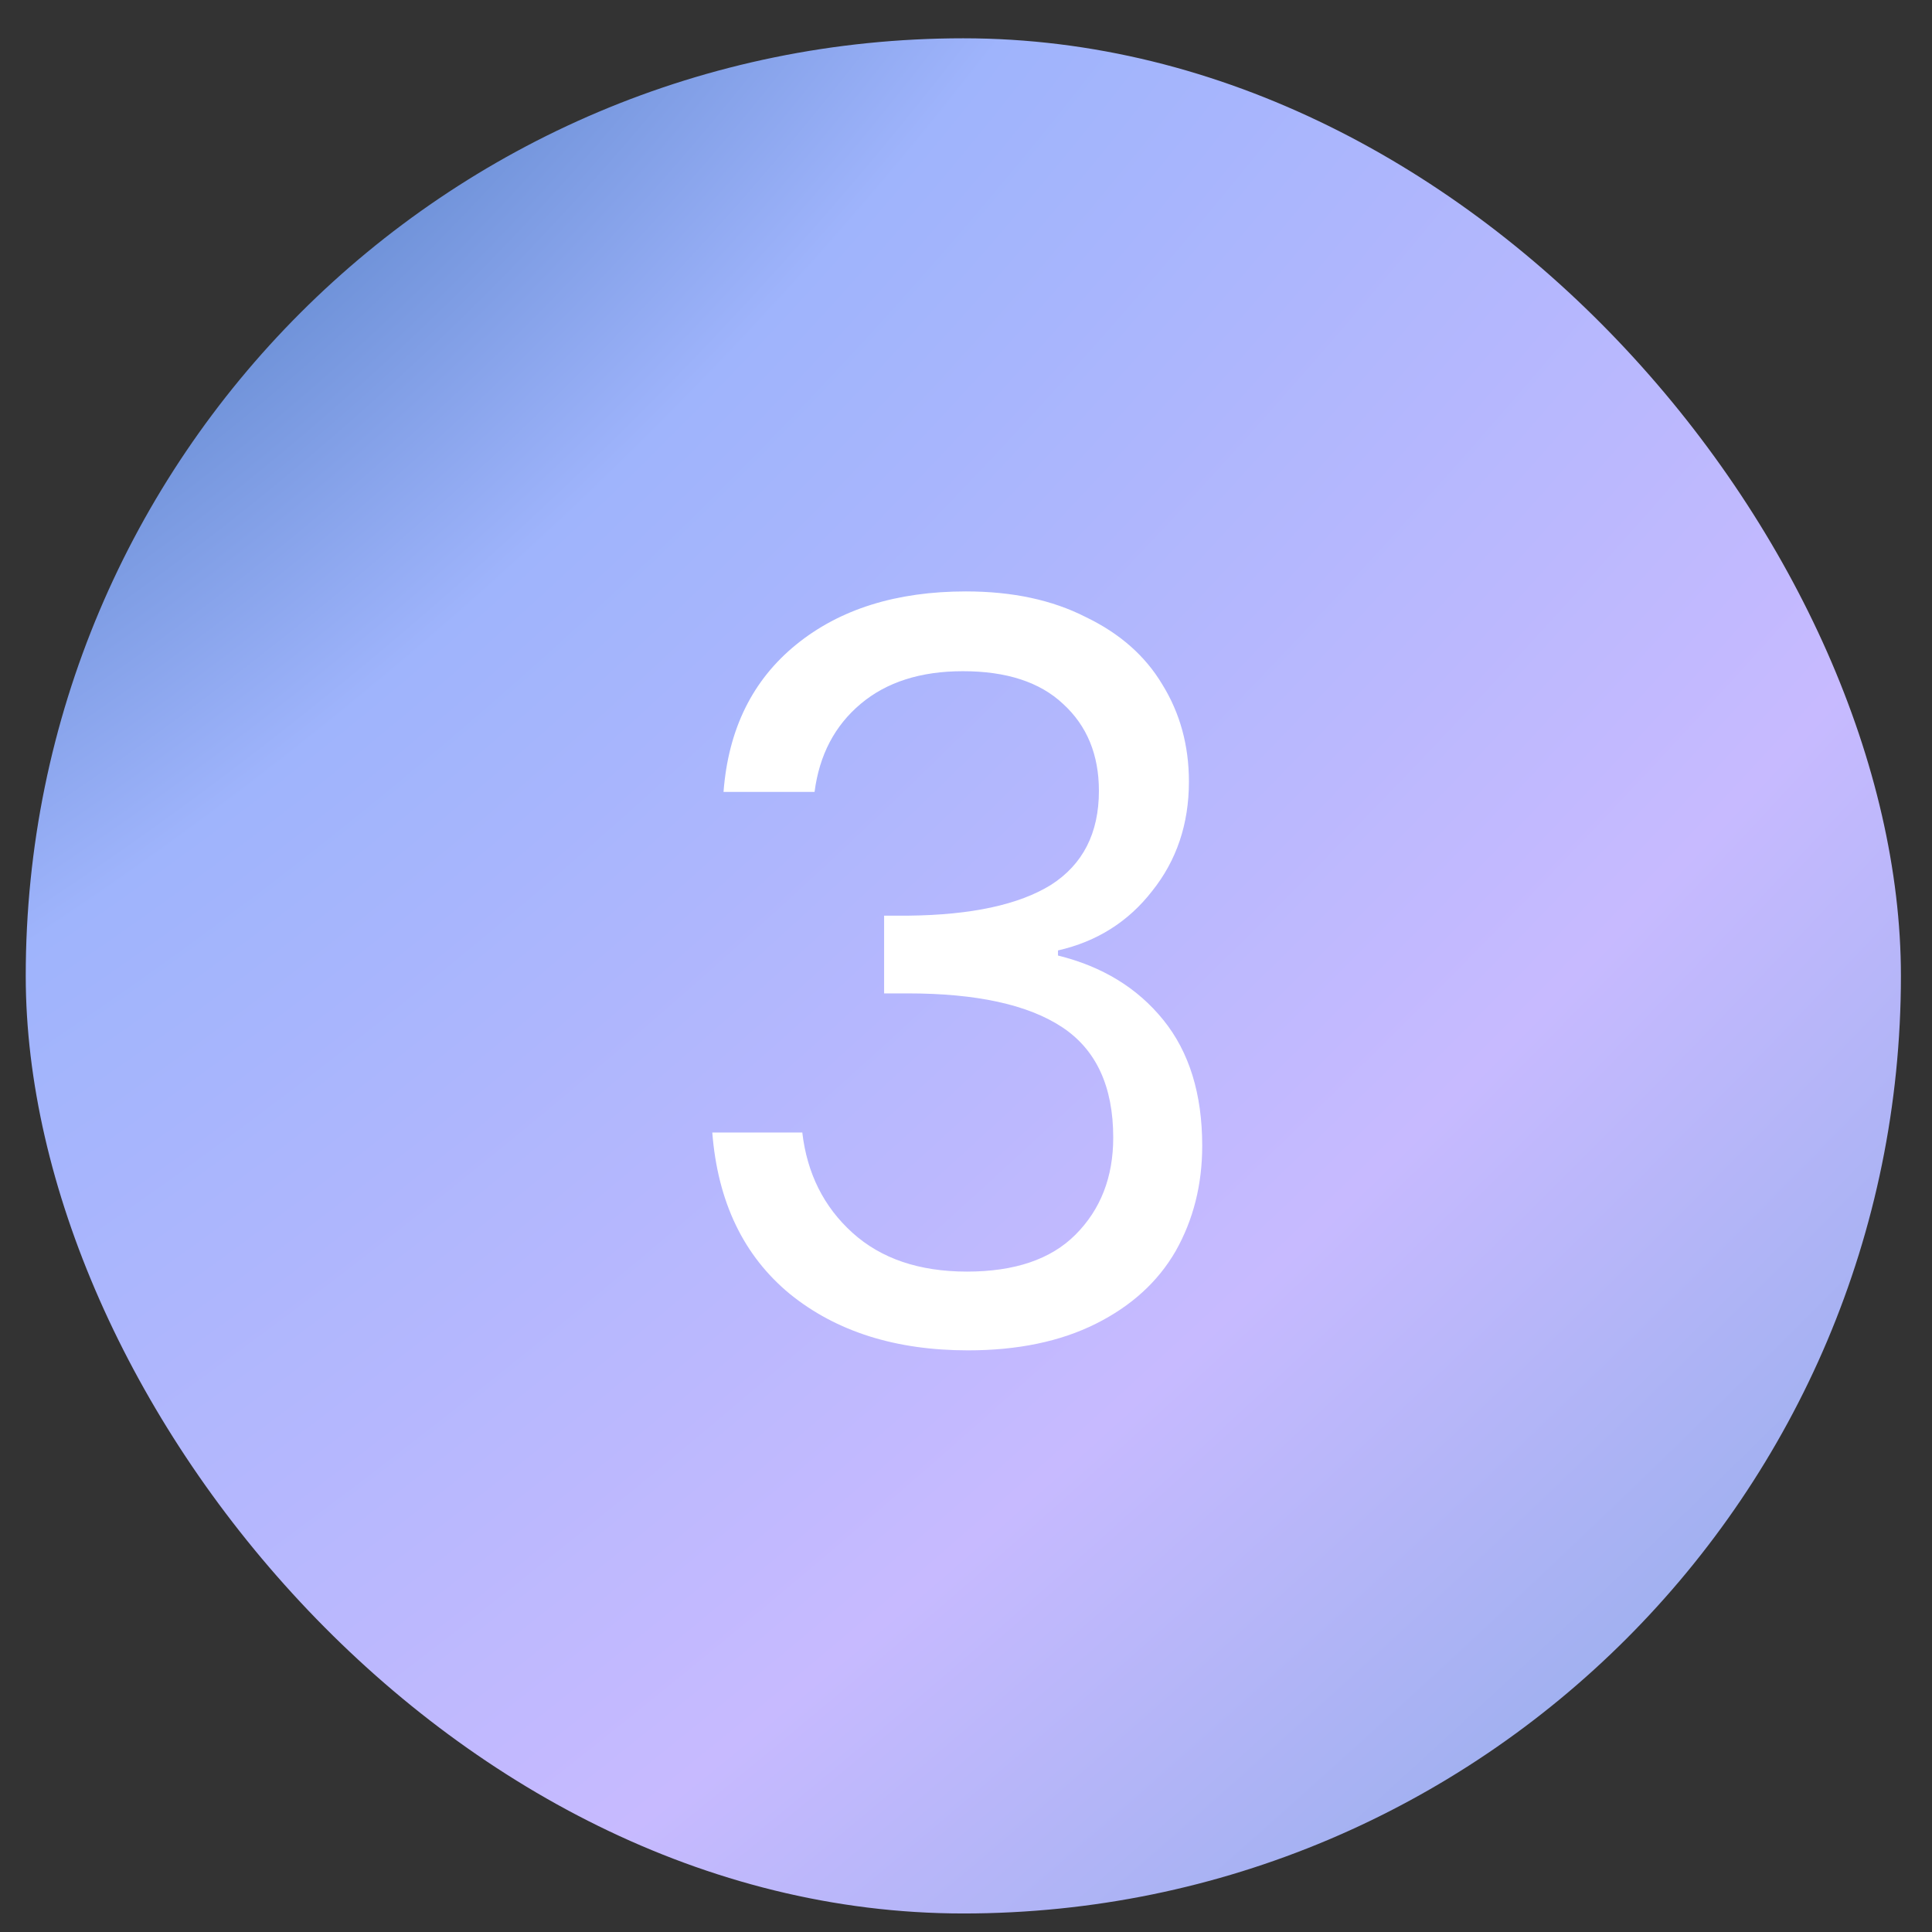
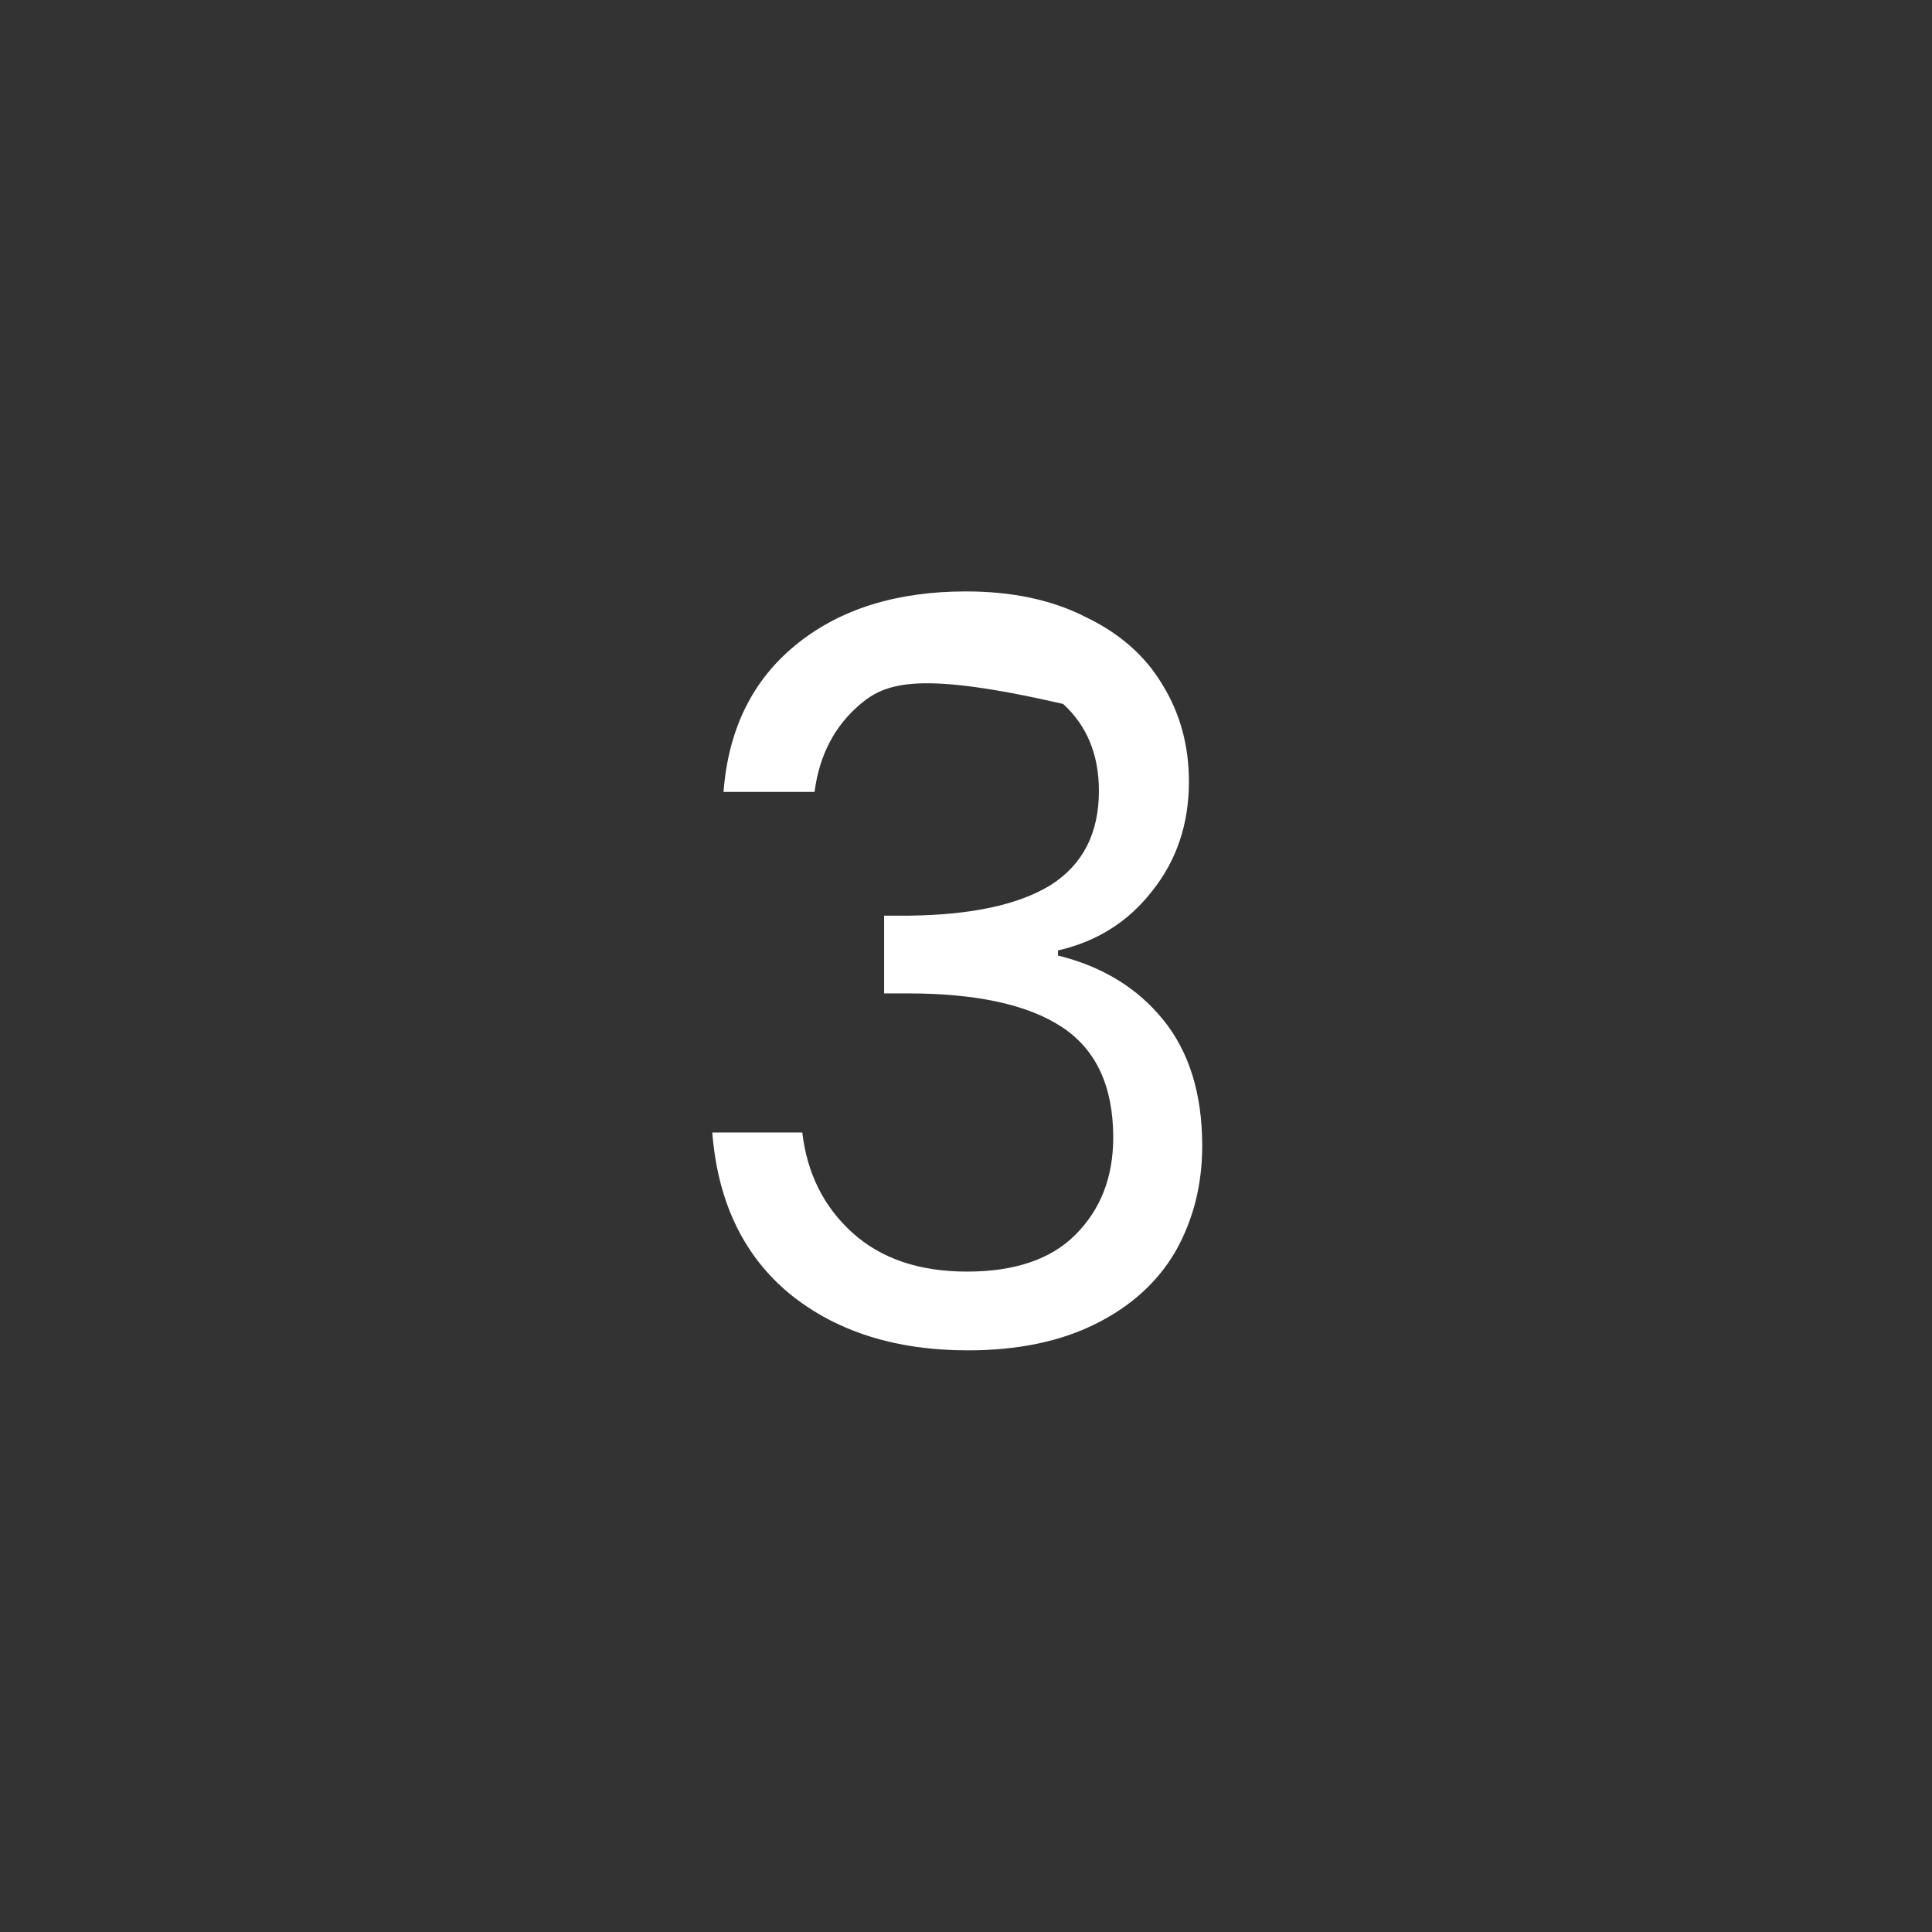
<svg xmlns="http://www.w3.org/2000/svg" width="34" height="34" viewBox="0 0 34 34" fill="none">
  <rect x="0" y="0" width="34" height="34" fill="#333333" stroke="none" />
-   <rect x="0.453" y="0.674" width="33" height="33" rx="16.5" fill="url(#paint0_radial_2007_23)" />
-   <path d="M12.733 13.936C12.817 12.832 13.243 11.968 14.011 11.344C14.779 10.72 15.775 10.408 16.999 10.408C17.815 10.408 18.517 10.558 19.105 10.858C19.705 11.146 20.155 11.542 20.455 12.046C20.767 12.55 20.923 13.12 20.923 13.756C20.923 14.5 20.707 15.142 20.275 15.682C19.855 16.222 19.303 16.57 18.619 16.726V16.816C19.399 17.008 20.017 17.386 20.473 17.95C20.929 18.514 21.157 19.252 21.157 20.164C21.157 20.848 21.001 21.466 20.689 22.018C20.377 22.558 19.909 22.984 19.285 23.296C18.661 23.608 17.911 23.764 17.035 23.764C15.763 23.764 14.719 23.434 13.903 22.774C13.087 22.102 12.631 21.154 12.535 19.93H14.119C14.203 20.65 14.497 21.238 15.001 21.694C15.505 22.15 16.177 22.378 17.017 22.378C17.857 22.378 18.493 22.162 18.925 21.73C19.369 21.286 19.591 20.716 19.591 20.02C19.591 19.12 19.291 18.472 18.691 18.076C18.091 17.68 17.185 17.482 15.973 17.482H15.559V16.114H15.991C17.095 16.102 17.929 15.922 18.493 15.574C19.057 15.214 19.339 14.662 19.339 13.918C19.339 13.282 19.129 12.772 18.709 12.388C18.301 12.004 17.713 11.812 16.945 11.812C16.201 11.812 15.601 12.004 15.145 12.388C14.689 12.772 14.419 13.288 14.335 13.936H12.733Z" fill="white" />
+   <path d="M12.733 13.936C12.817 12.832 13.243 11.968 14.011 11.344C14.779 10.72 15.775 10.408 16.999 10.408C17.815 10.408 18.517 10.558 19.105 10.858C19.705 11.146 20.155 11.542 20.455 12.046C20.767 12.55 20.923 13.12 20.923 13.756C20.923 14.5 20.707 15.142 20.275 15.682C19.855 16.222 19.303 16.57 18.619 16.726V16.816C19.399 17.008 20.017 17.386 20.473 17.95C20.929 18.514 21.157 19.252 21.157 20.164C21.157 20.848 21.001 21.466 20.689 22.018C20.377 22.558 19.909 22.984 19.285 23.296C18.661 23.608 17.911 23.764 17.035 23.764C15.763 23.764 14.719 23.434 13.903 22.774C13.087 22.102 12.631 21.154 12.535 19.93H14.119C14.203 20.65 14.497 21.238 15.001 21.694C15.505 22.15 16.177 22.378 17.017 22.378C17.857 22.378 18.493 22.162 18.925 21.73C19.369 21.286 19.591 20.716 19.591 20.02C19.591 19.12 19.291 18.472 18.691 18.076C18.091 17.68 17.185 17.482 15.973 17.482H15.559V16.114H15.991C17.095 16.102 17.929 15.922 18.493 15.574C19.057 15.214 19.339 14.662 19.339 13.918C19.339 13.282 19.129 12.772 18.709 12.388C16.201 11.812 15.601 12.004 15.145 12.388C14.689 12.772 14.419 13.288 14.335 13.936H12.733Z" fill="white" />
  <defs>
    <radialGradient id="paint0_radial_2007_23" cx="0" cy="0" r="1" gradientUnits="userSpaceOnUse" gradientTransform="translate(0.648 1.158) rotate(46.182) scale(46.438 114.219)">
      <stop stop-color="#3D6FB4" />
      <stop offset="0.264" stop-color="#9FB4FC" />
      <stop offset="0.653" stop-color="#C7BAFF" />
      <stop offset="1" stop-color="#84A9E5" />
    </radialGradient>
  </defs>
</svg>